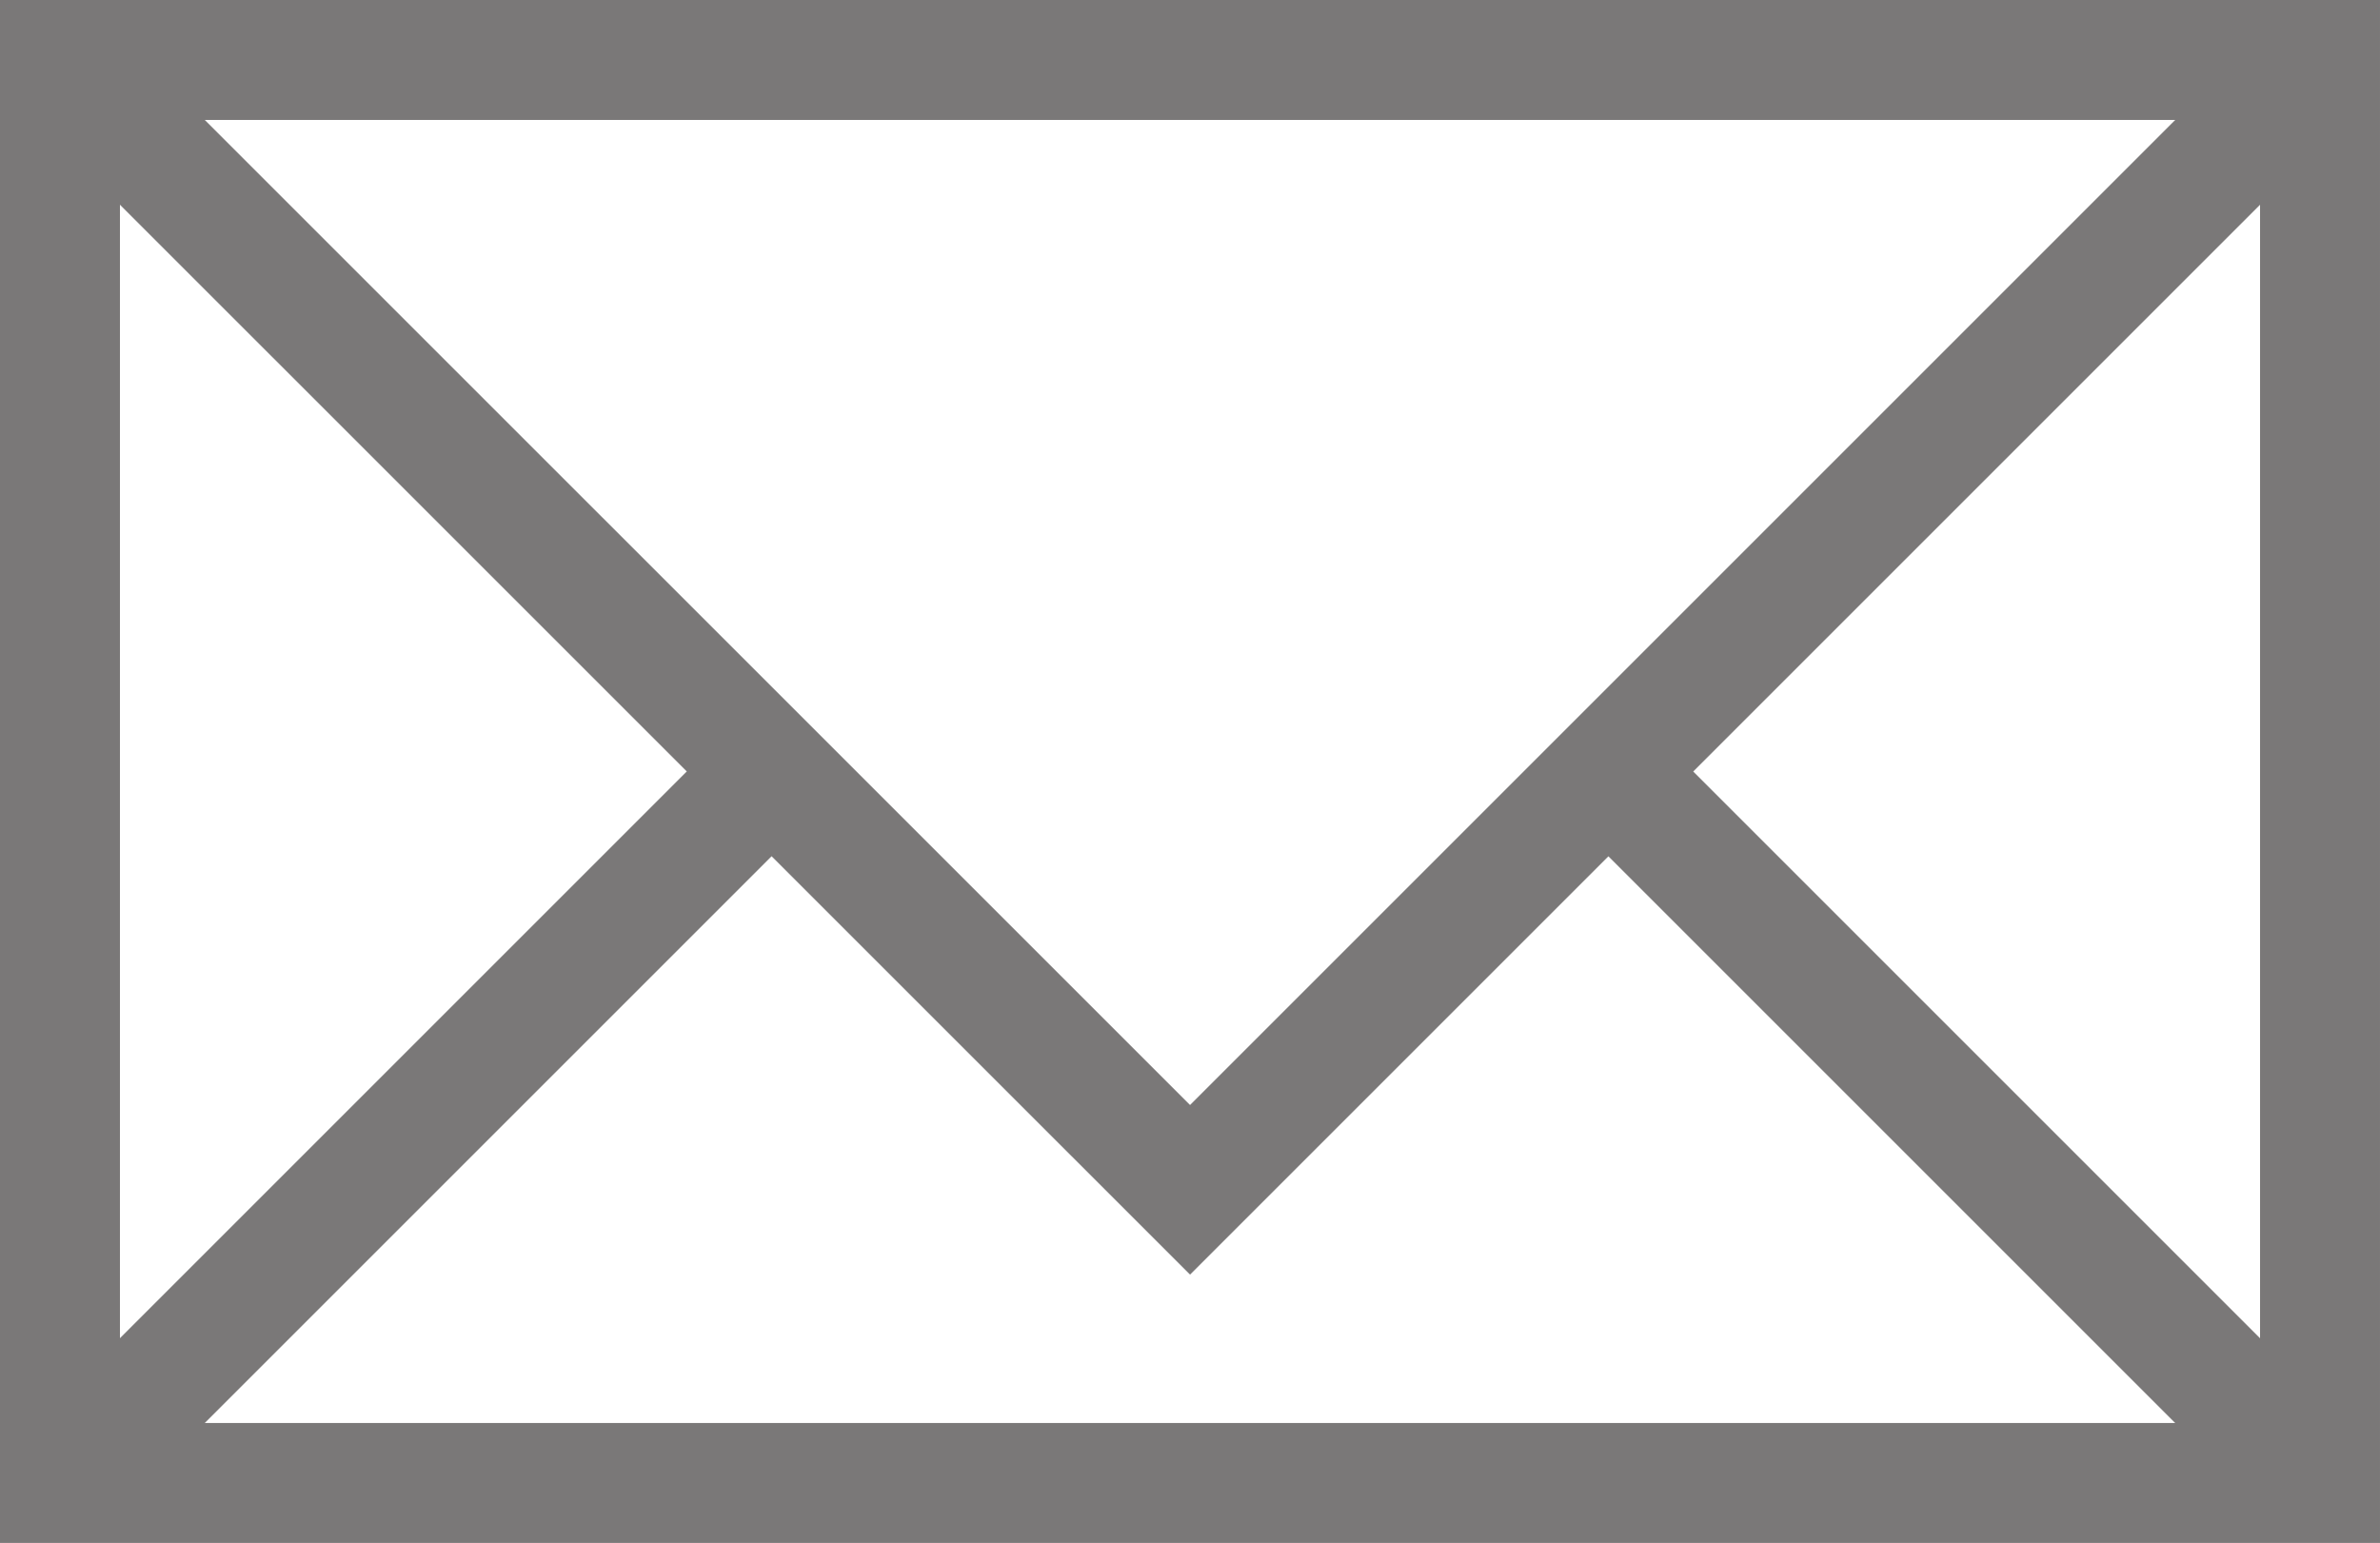
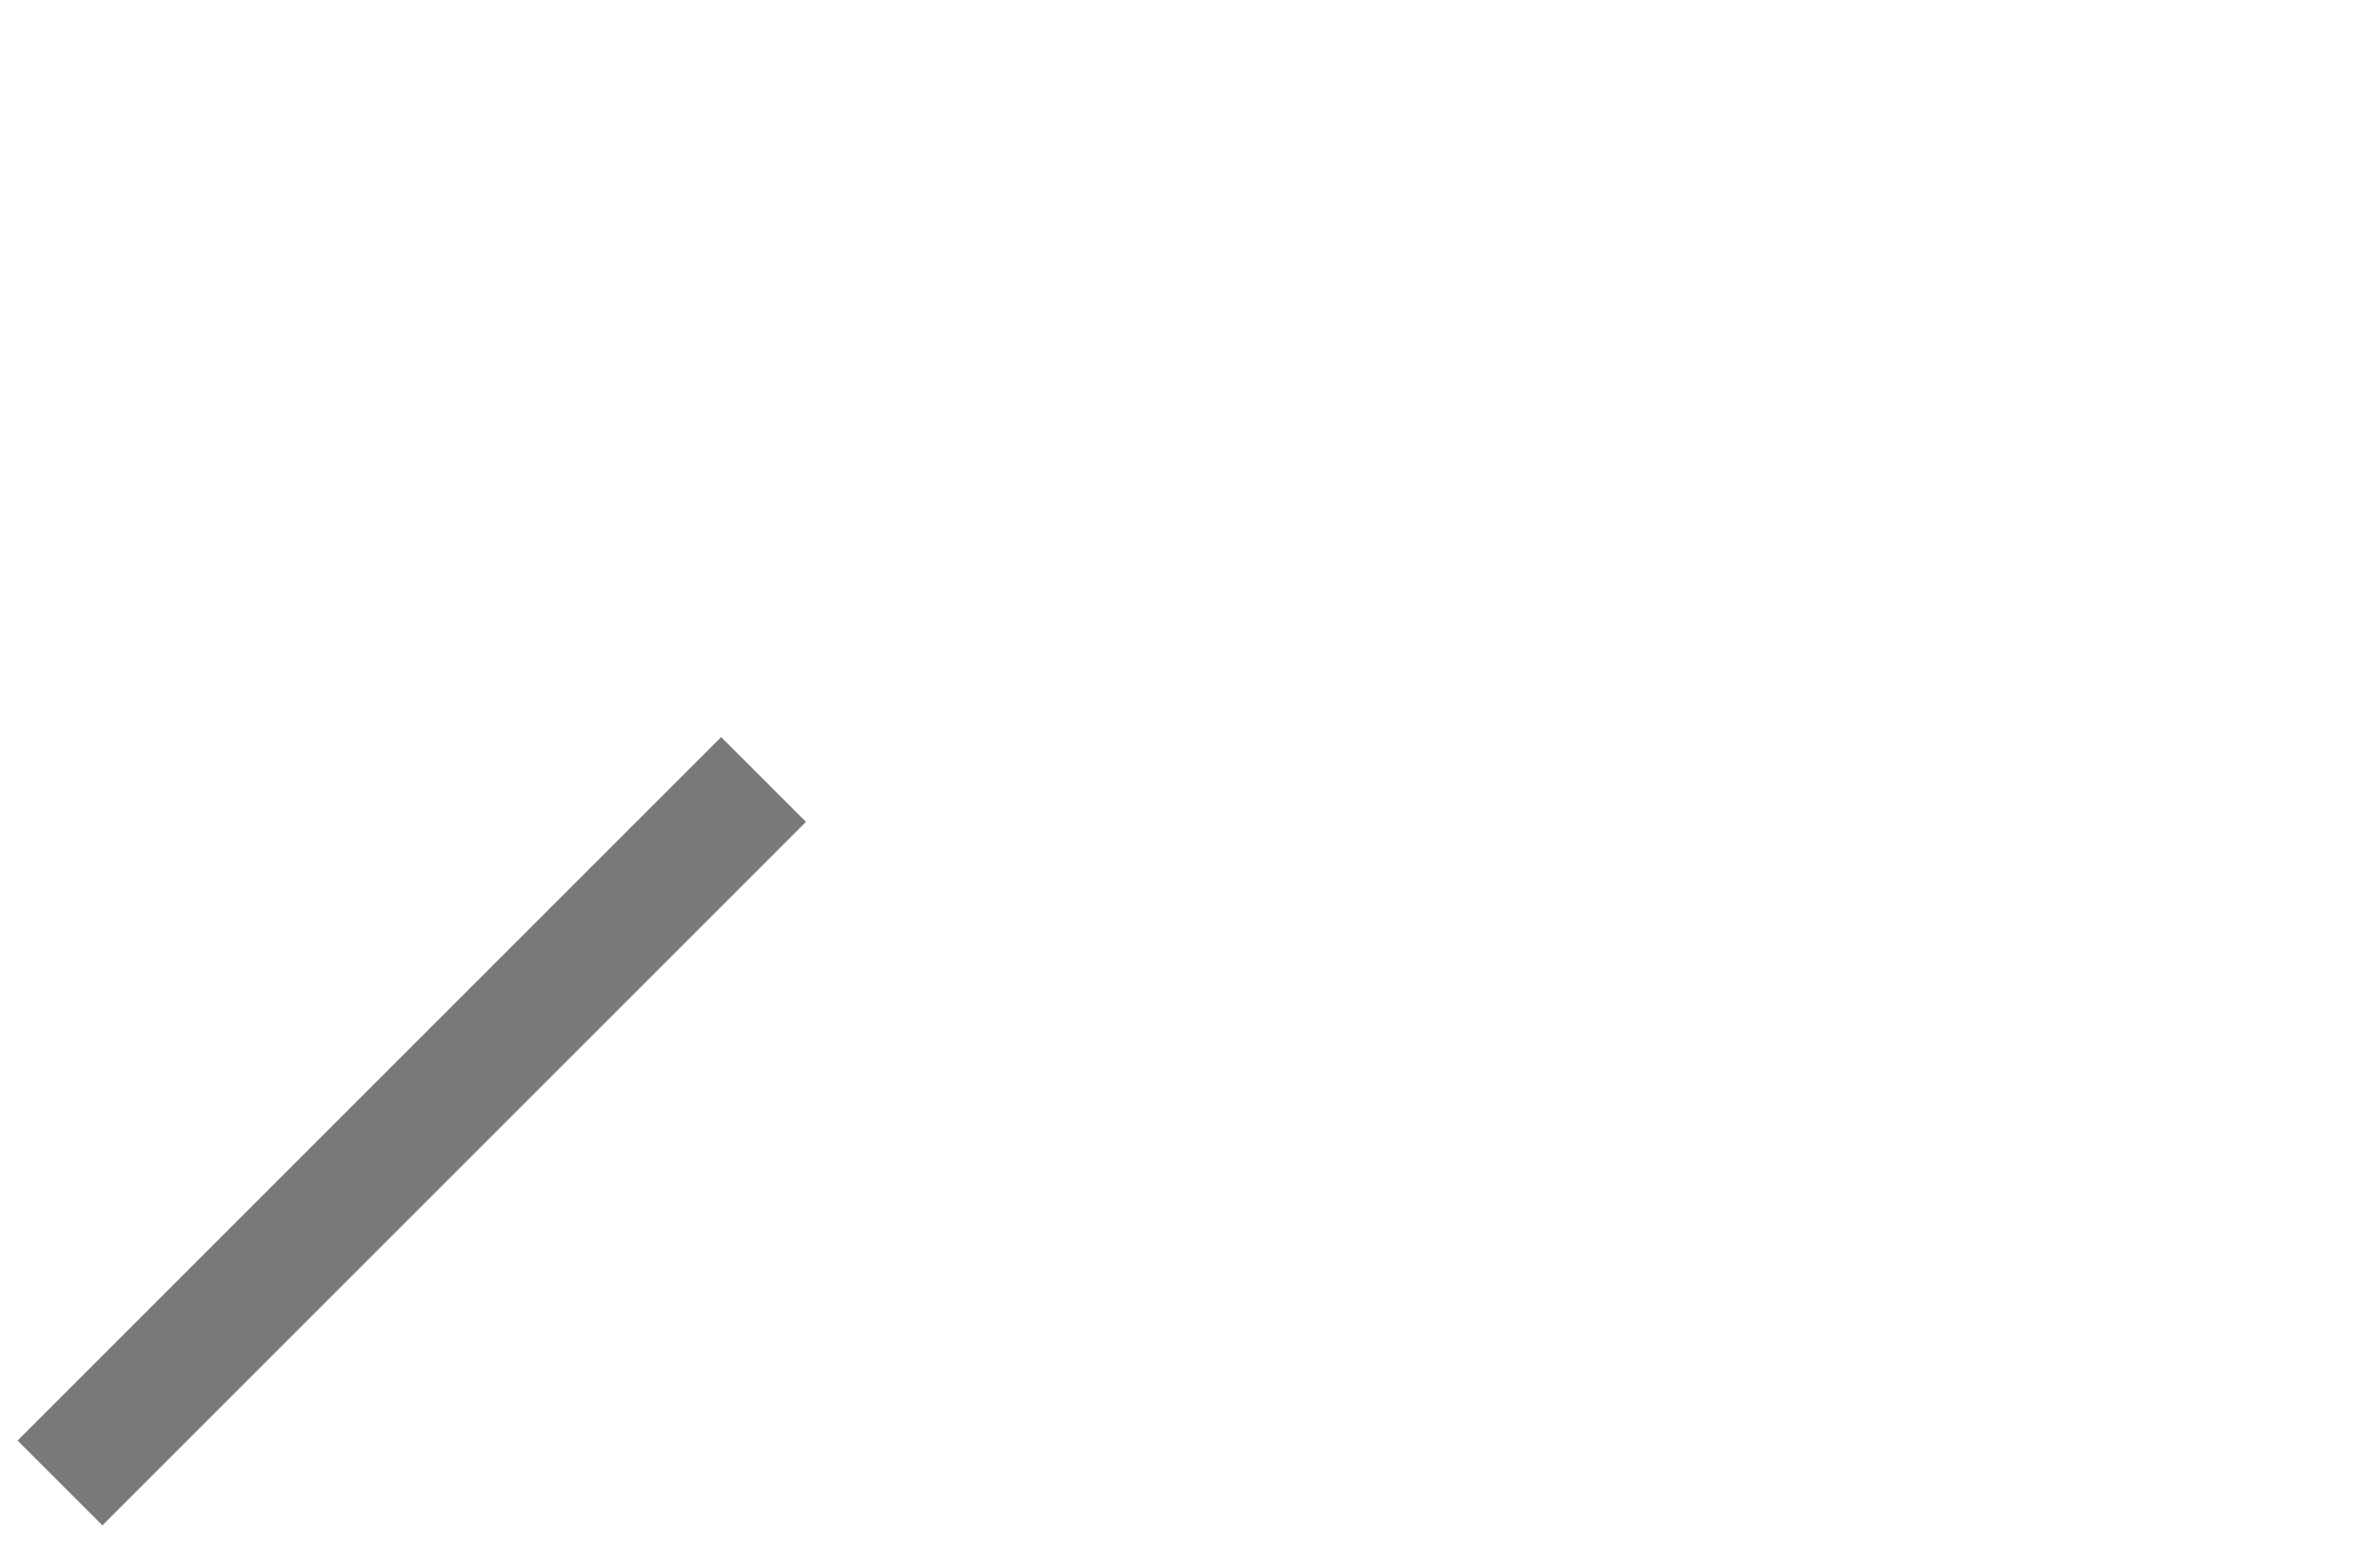
<svg xmlns="http://www.w3.org/2000/svg" width="27.779" height="18.011" viewBox="0 0 27.779 18.011">
  <g id="Group_47" data-name="Group 47" transform="translate(-1374.8 -7159.3)">
-     <rect id="Rectangle_1" data-name="Rectangle 1" width="26.379" height="16.611" transform="translate(1375.5 7160)" fill="none" stroke="#7a7878" stroke-miterlimit="10" stroke-width="1.4" />
-     <path id="Path_8" data-name="Path 8" d="M365.734,265.59l-13.189,13.189L339.355,265.59" transform="translate(1036.145 6894.41)" fill="none" stroke="#7a7878" stroke-miterlimit="10" stroke-width="1.4" />
-     <line id="Line_1" data-name="Line 1" x2="8.305" y2="8.305" transform="translate(1393.573 7168.306)" fill="none" stroke="#7a7878" stroke-miterlimit="10" stroke-width="1.4" />
    <line id="Line_2" data-name="Line 2" y1="8.212" x2="8.212" transform="translate(1375.5 7168.399)" fill="none" stroke="#7a7878" stroke-miterlimit="10" stroke-width="1.4" />
  </g>
</svg>